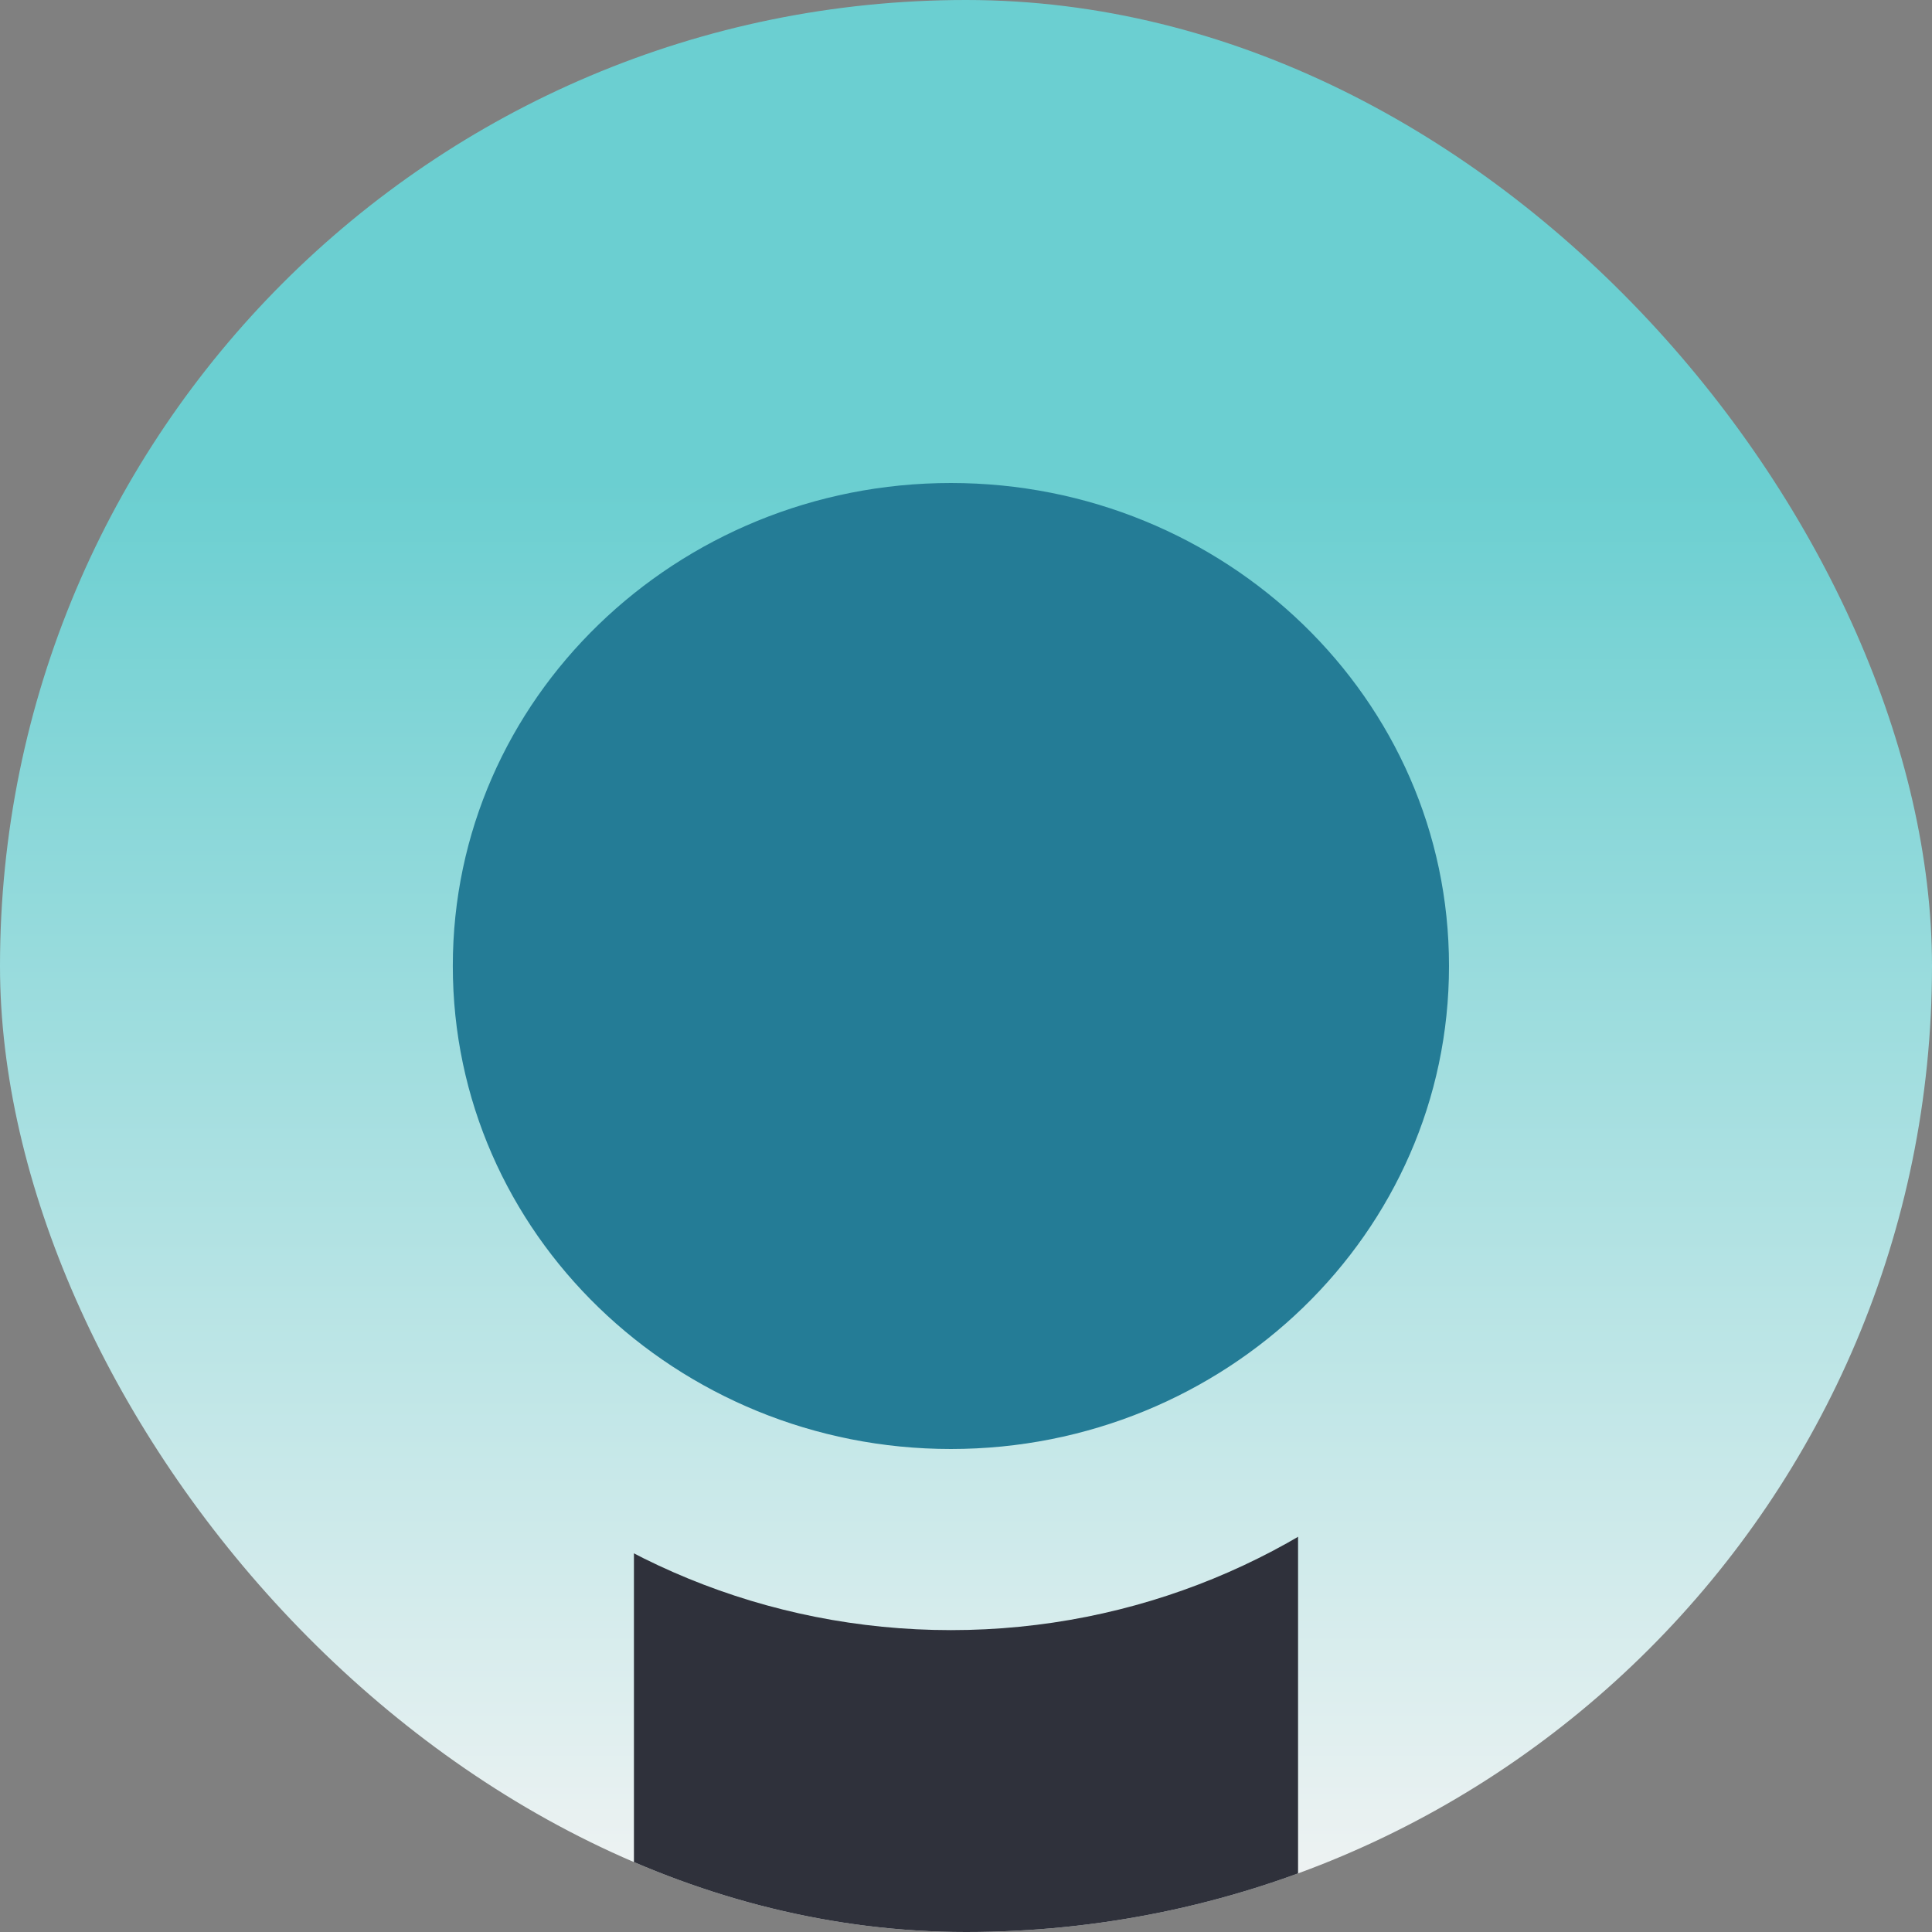
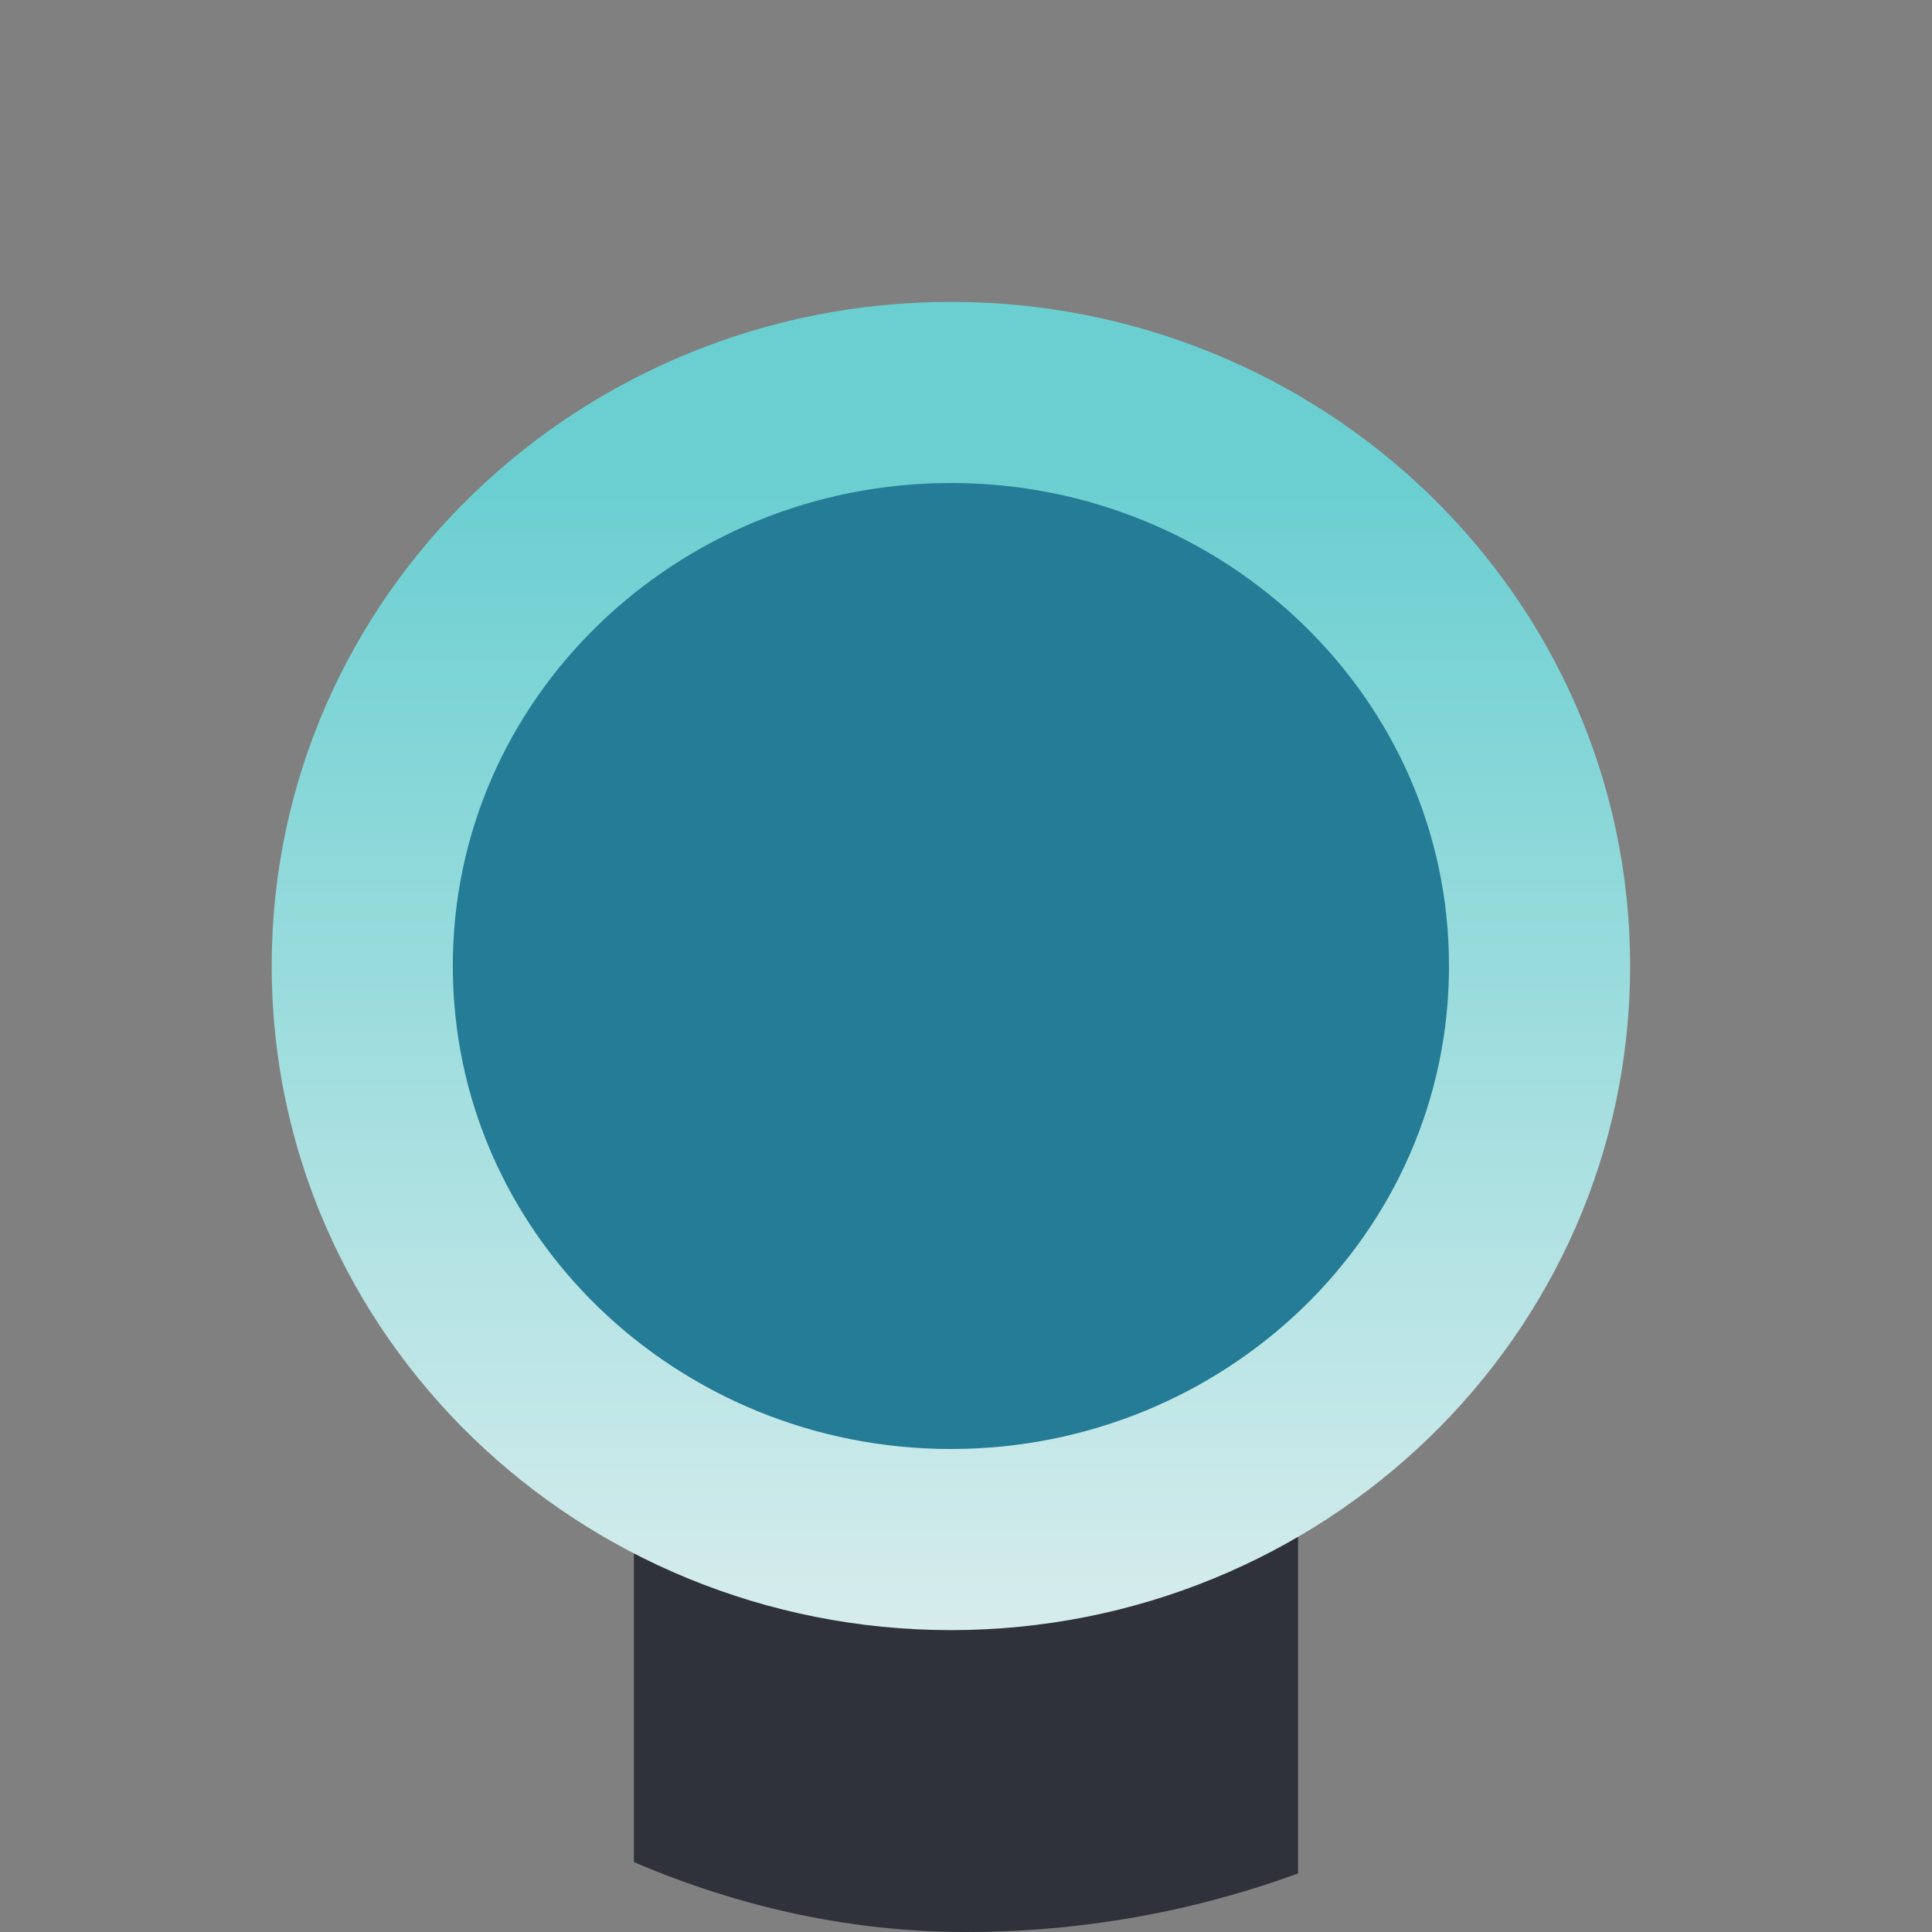
<svg xmlns="http://www.w3.org/2000/svg" width="64" height="64" viewBox="0 0 64 64" fill="none">
  <rect x="0" y="0" width="64" height="64" fill="#808080" stroke="none" />
  <g clip-path="url(#clip0_7284_559)">
-     <rect width="64" height="64" rx="32" fill="url(#paint0_linear_7284_559)" />
    <path d="M32 53.252C27.947 53.252 24.088 51.913 21 50V151H43V50.191C39.719 52.104 36.053 53.252 32 53.252Z" fill="#2F313B" />
    <path d="M31.5 51C42.182 51 51 42.58 51 32C51 21.42 42.182 13 31.5 13C20.818 13 12 21.42 12 32C12 42.58 20.818 51 31.5 51Z" fill="#247C96" stroke="url(#paint1_linear_7284_559)" stroke-width="6" />
  </g>
  <defs>
    <linearGradient id="paint0_linear_7284_559" x1="32" y1="16" x2="32" y2="64" gradientUnits="userSpaceOnUse">
      <stop stop-color="#6BCFD1" />
      <stop offset="1" stop-color="#F3F4F4" />
    </linearGradient>
    <linearGradient id="paint1_linear_7284_559" x1="31.5" y1="16" x2="31.5" y2="64" gradientUnits="userSpaceOnUse">
      <stop stop-color="#6BCFD1" />
      <stop offset="1" stop-color="#F3F4F4" />
    </linearGradient>
    <clipPath id="clip0_7284_559">
      <rect width="64" height="64" rx="32" fill="white" />
    </clipPath>
  </defs>
</svg>